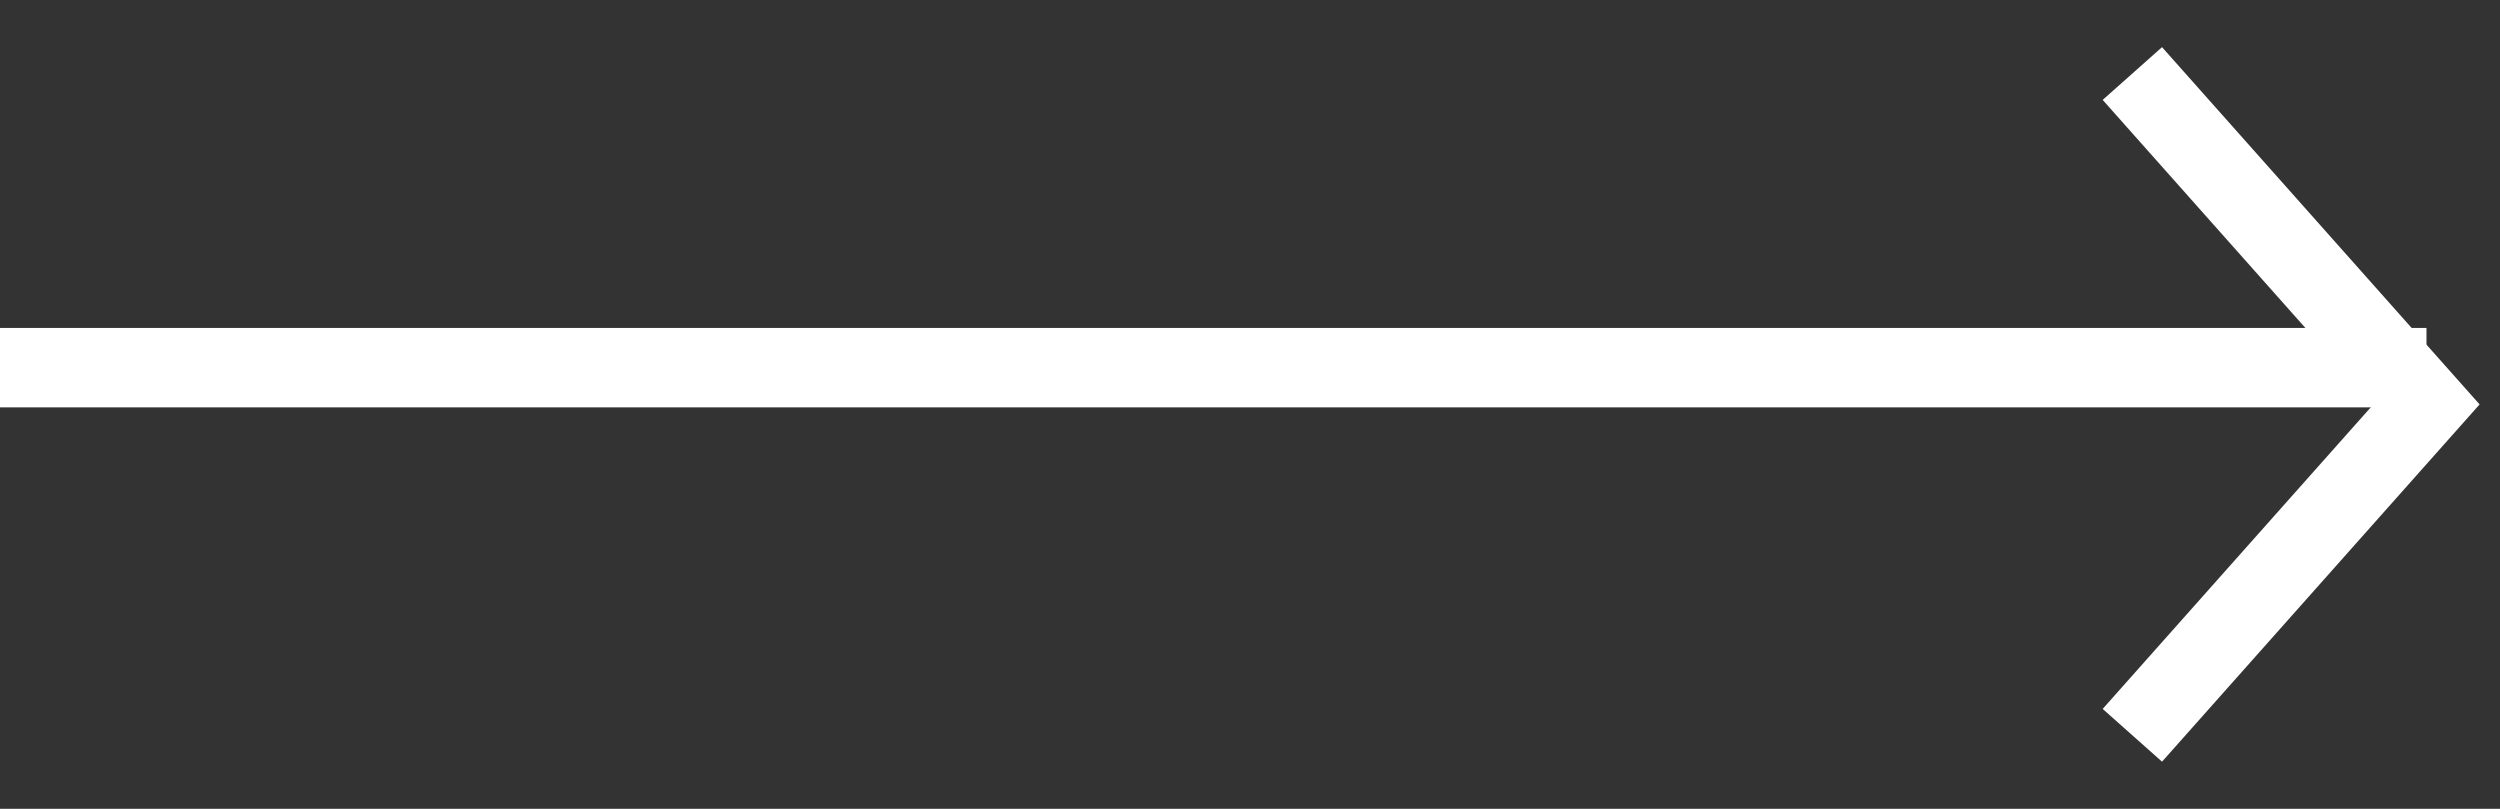
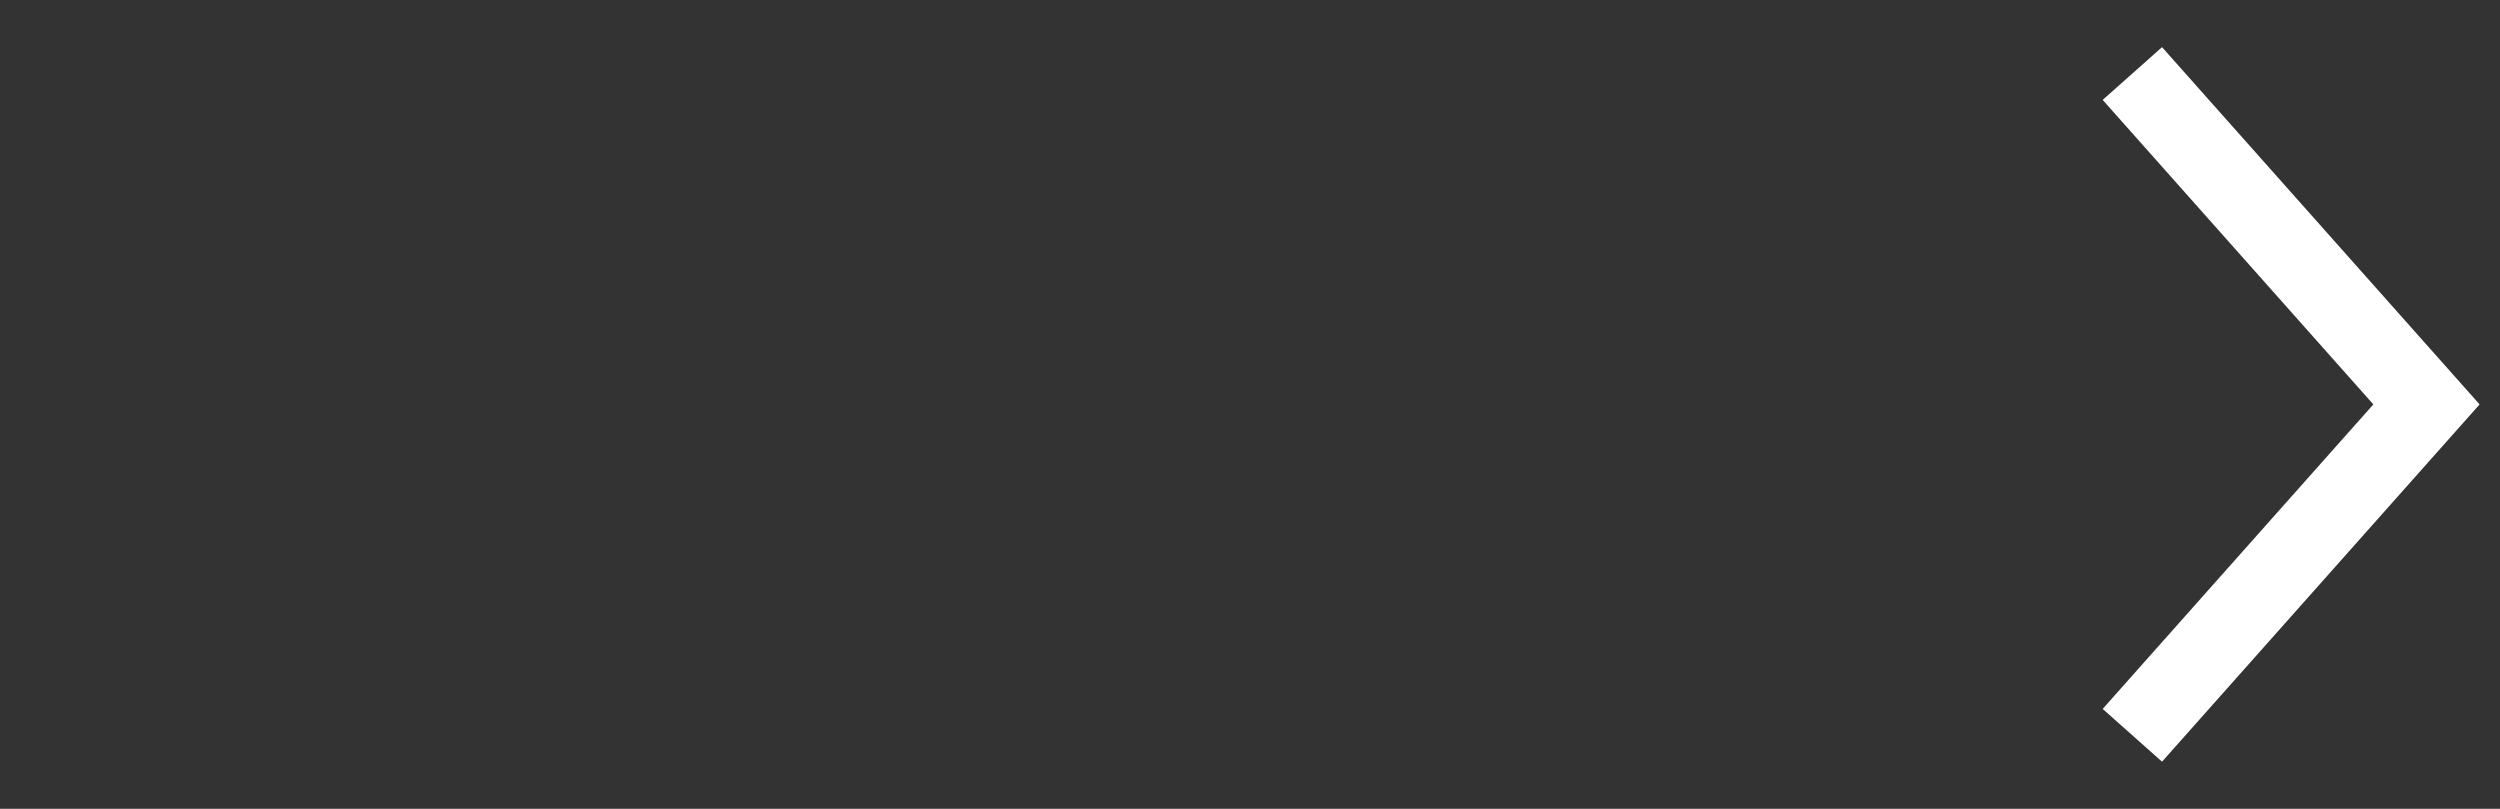
<svg xmlns="http://www.w3.org/2000/svg" height="11" viewBox="0 0 34 11" width="34">
  <rect x="0" y="0" width="34" height="11" fill="#333333" stroke="none" />
  <g fill="none" fill-rule="evenodd" stroke="#fff" stroke-width="1.08" transform="translate(0 1)">
    <path d="m29 9 4-4.5-4-4.5" />
-     <path d="m33 4h-33" />
  </g>
</svg>